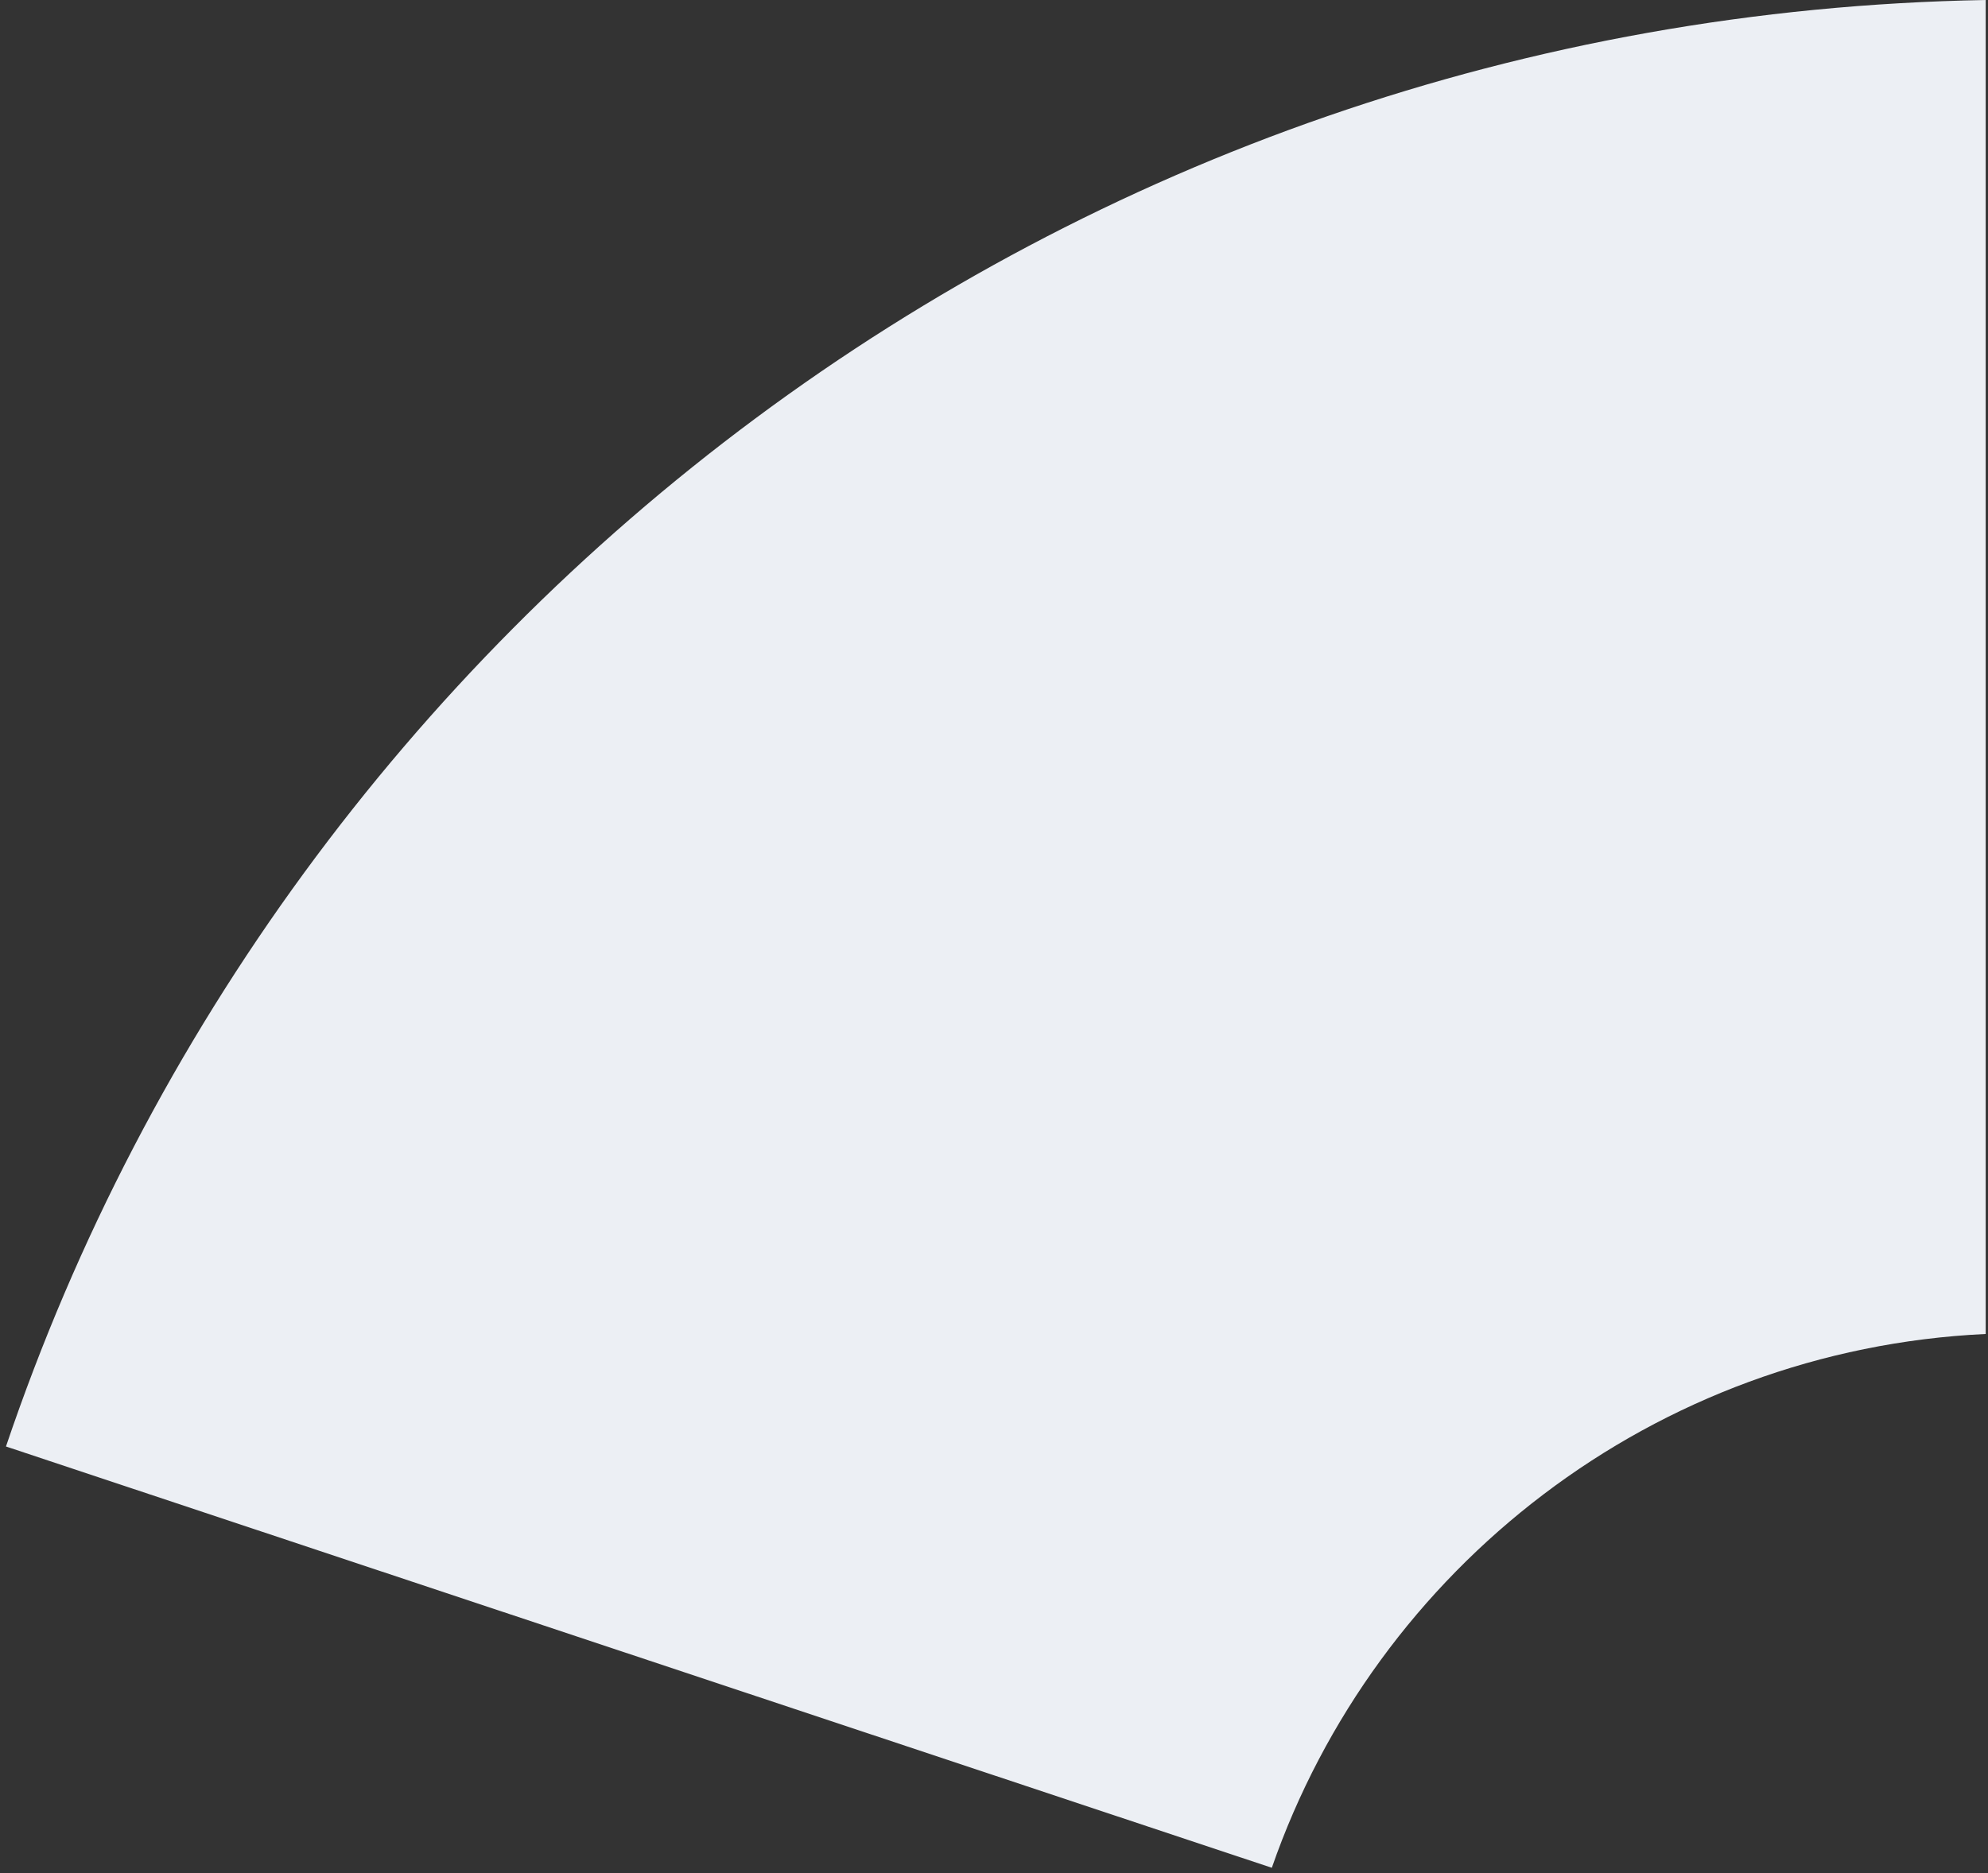
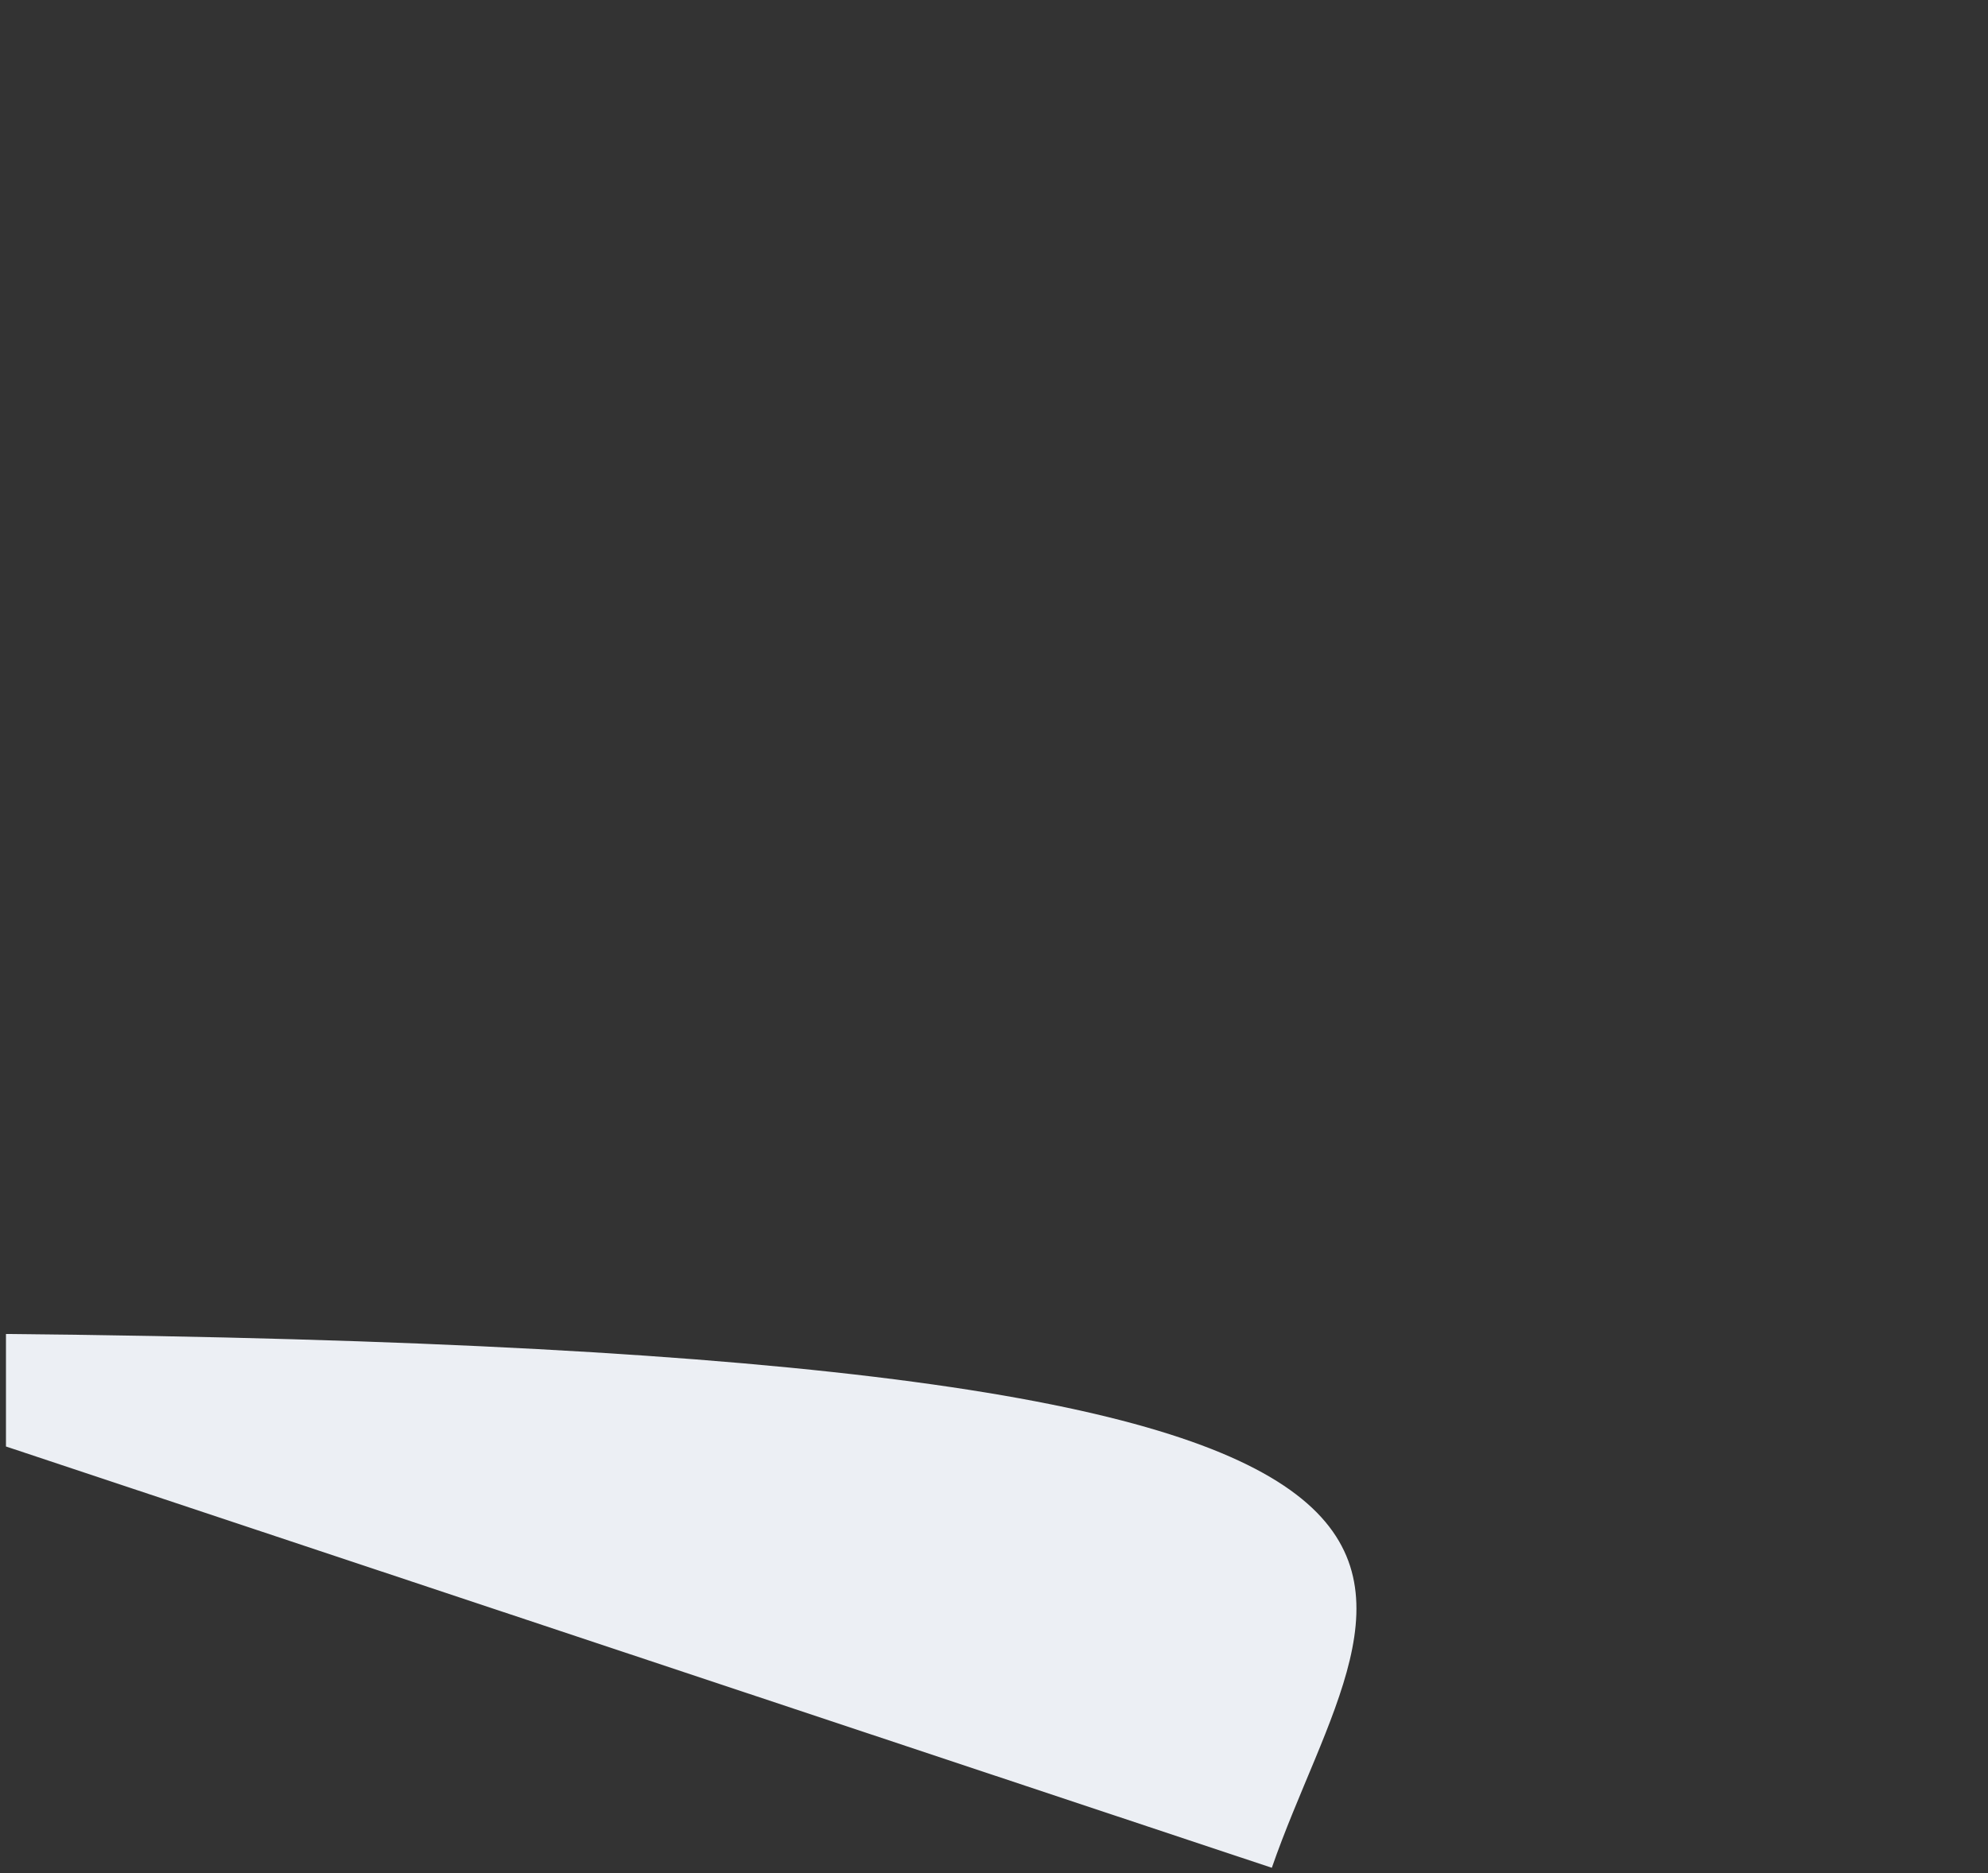
<svg xmlns="http://www.w3.org/2000/svg" width="278" height="262" viewBox="0 0 278 262" fill="none">
  <rect x="0" y="0" width="278" height="262" fill="#333333" stroke="none" />
-   <path fill-rule="evenodd" clip-rule="evenodd" d="M0.834 202.329C40.075 86.266 148.909 2.271 277.678 0V186.59C231.332 188.786 192.407 219.325 177.85 261.258L0.834 202.329Z" fill="#ECEFF4" />
+   <path fill-rule="evenodd" clip-rule="evenodd" d="M0.834 202.329V186.59C231.332 188.786 192.407 219.325 177.85 261.258L0.834 202.329Z" fill="#ECEFF4" />
</svg>